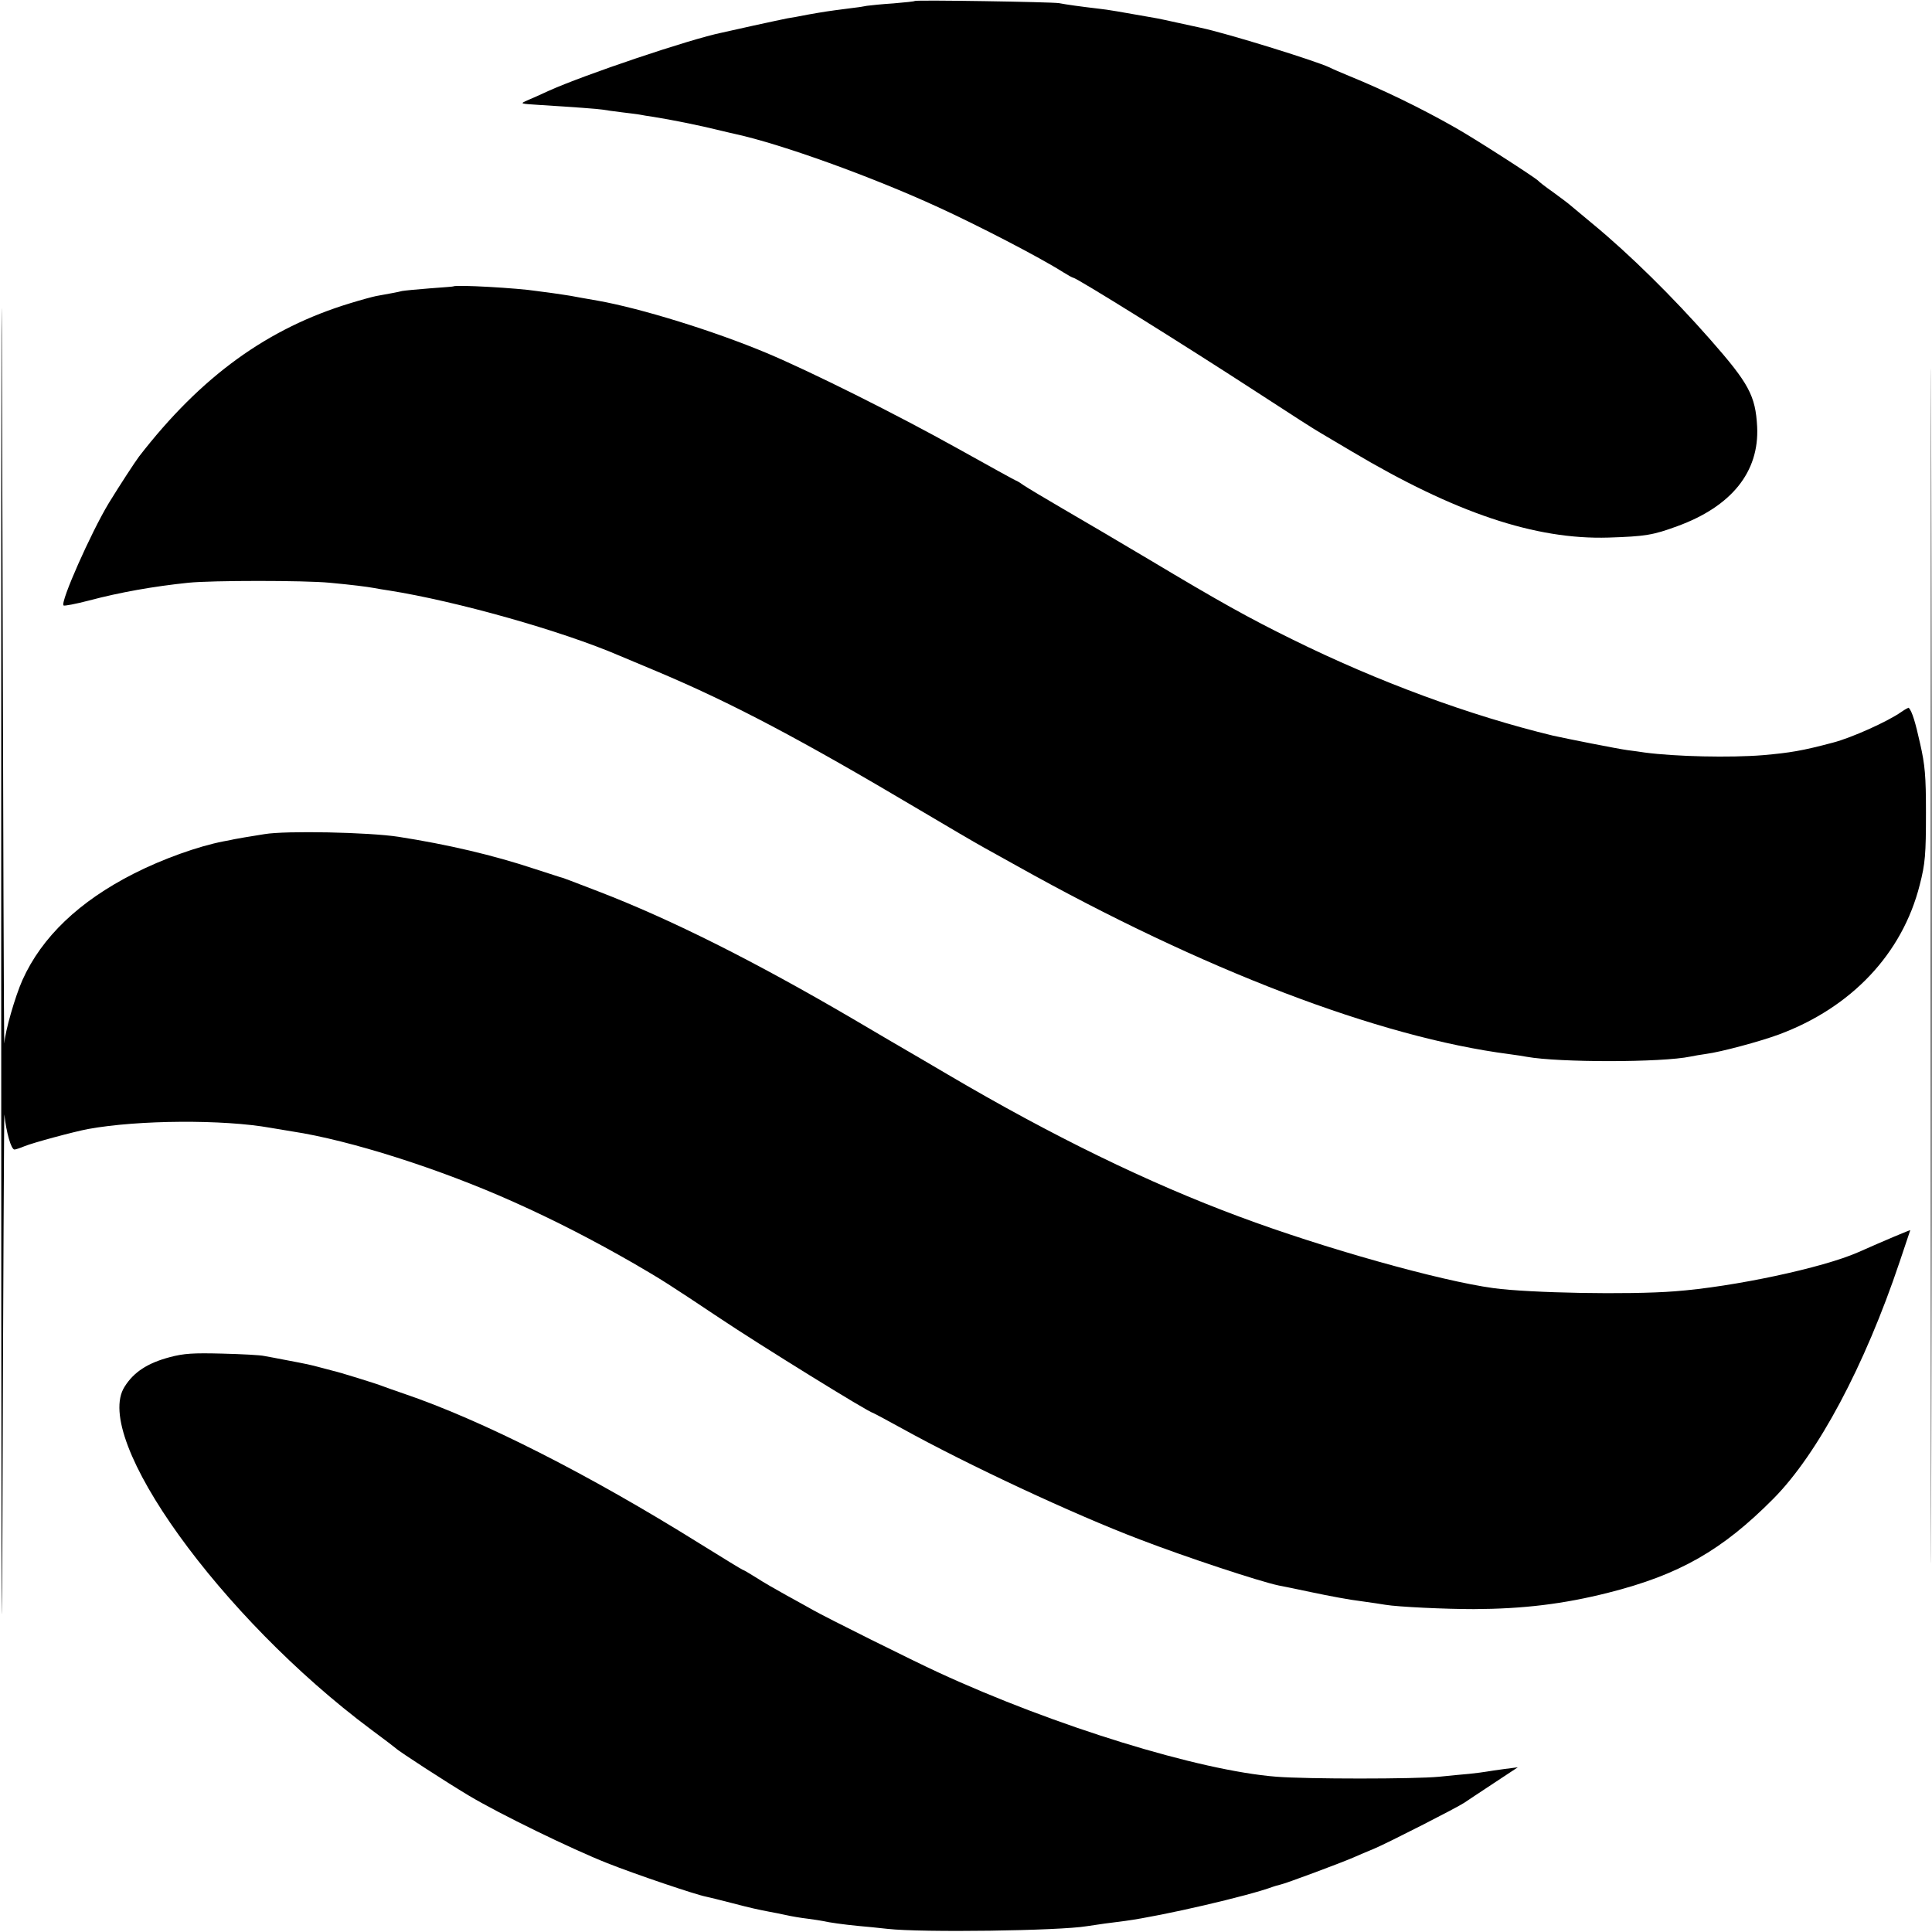
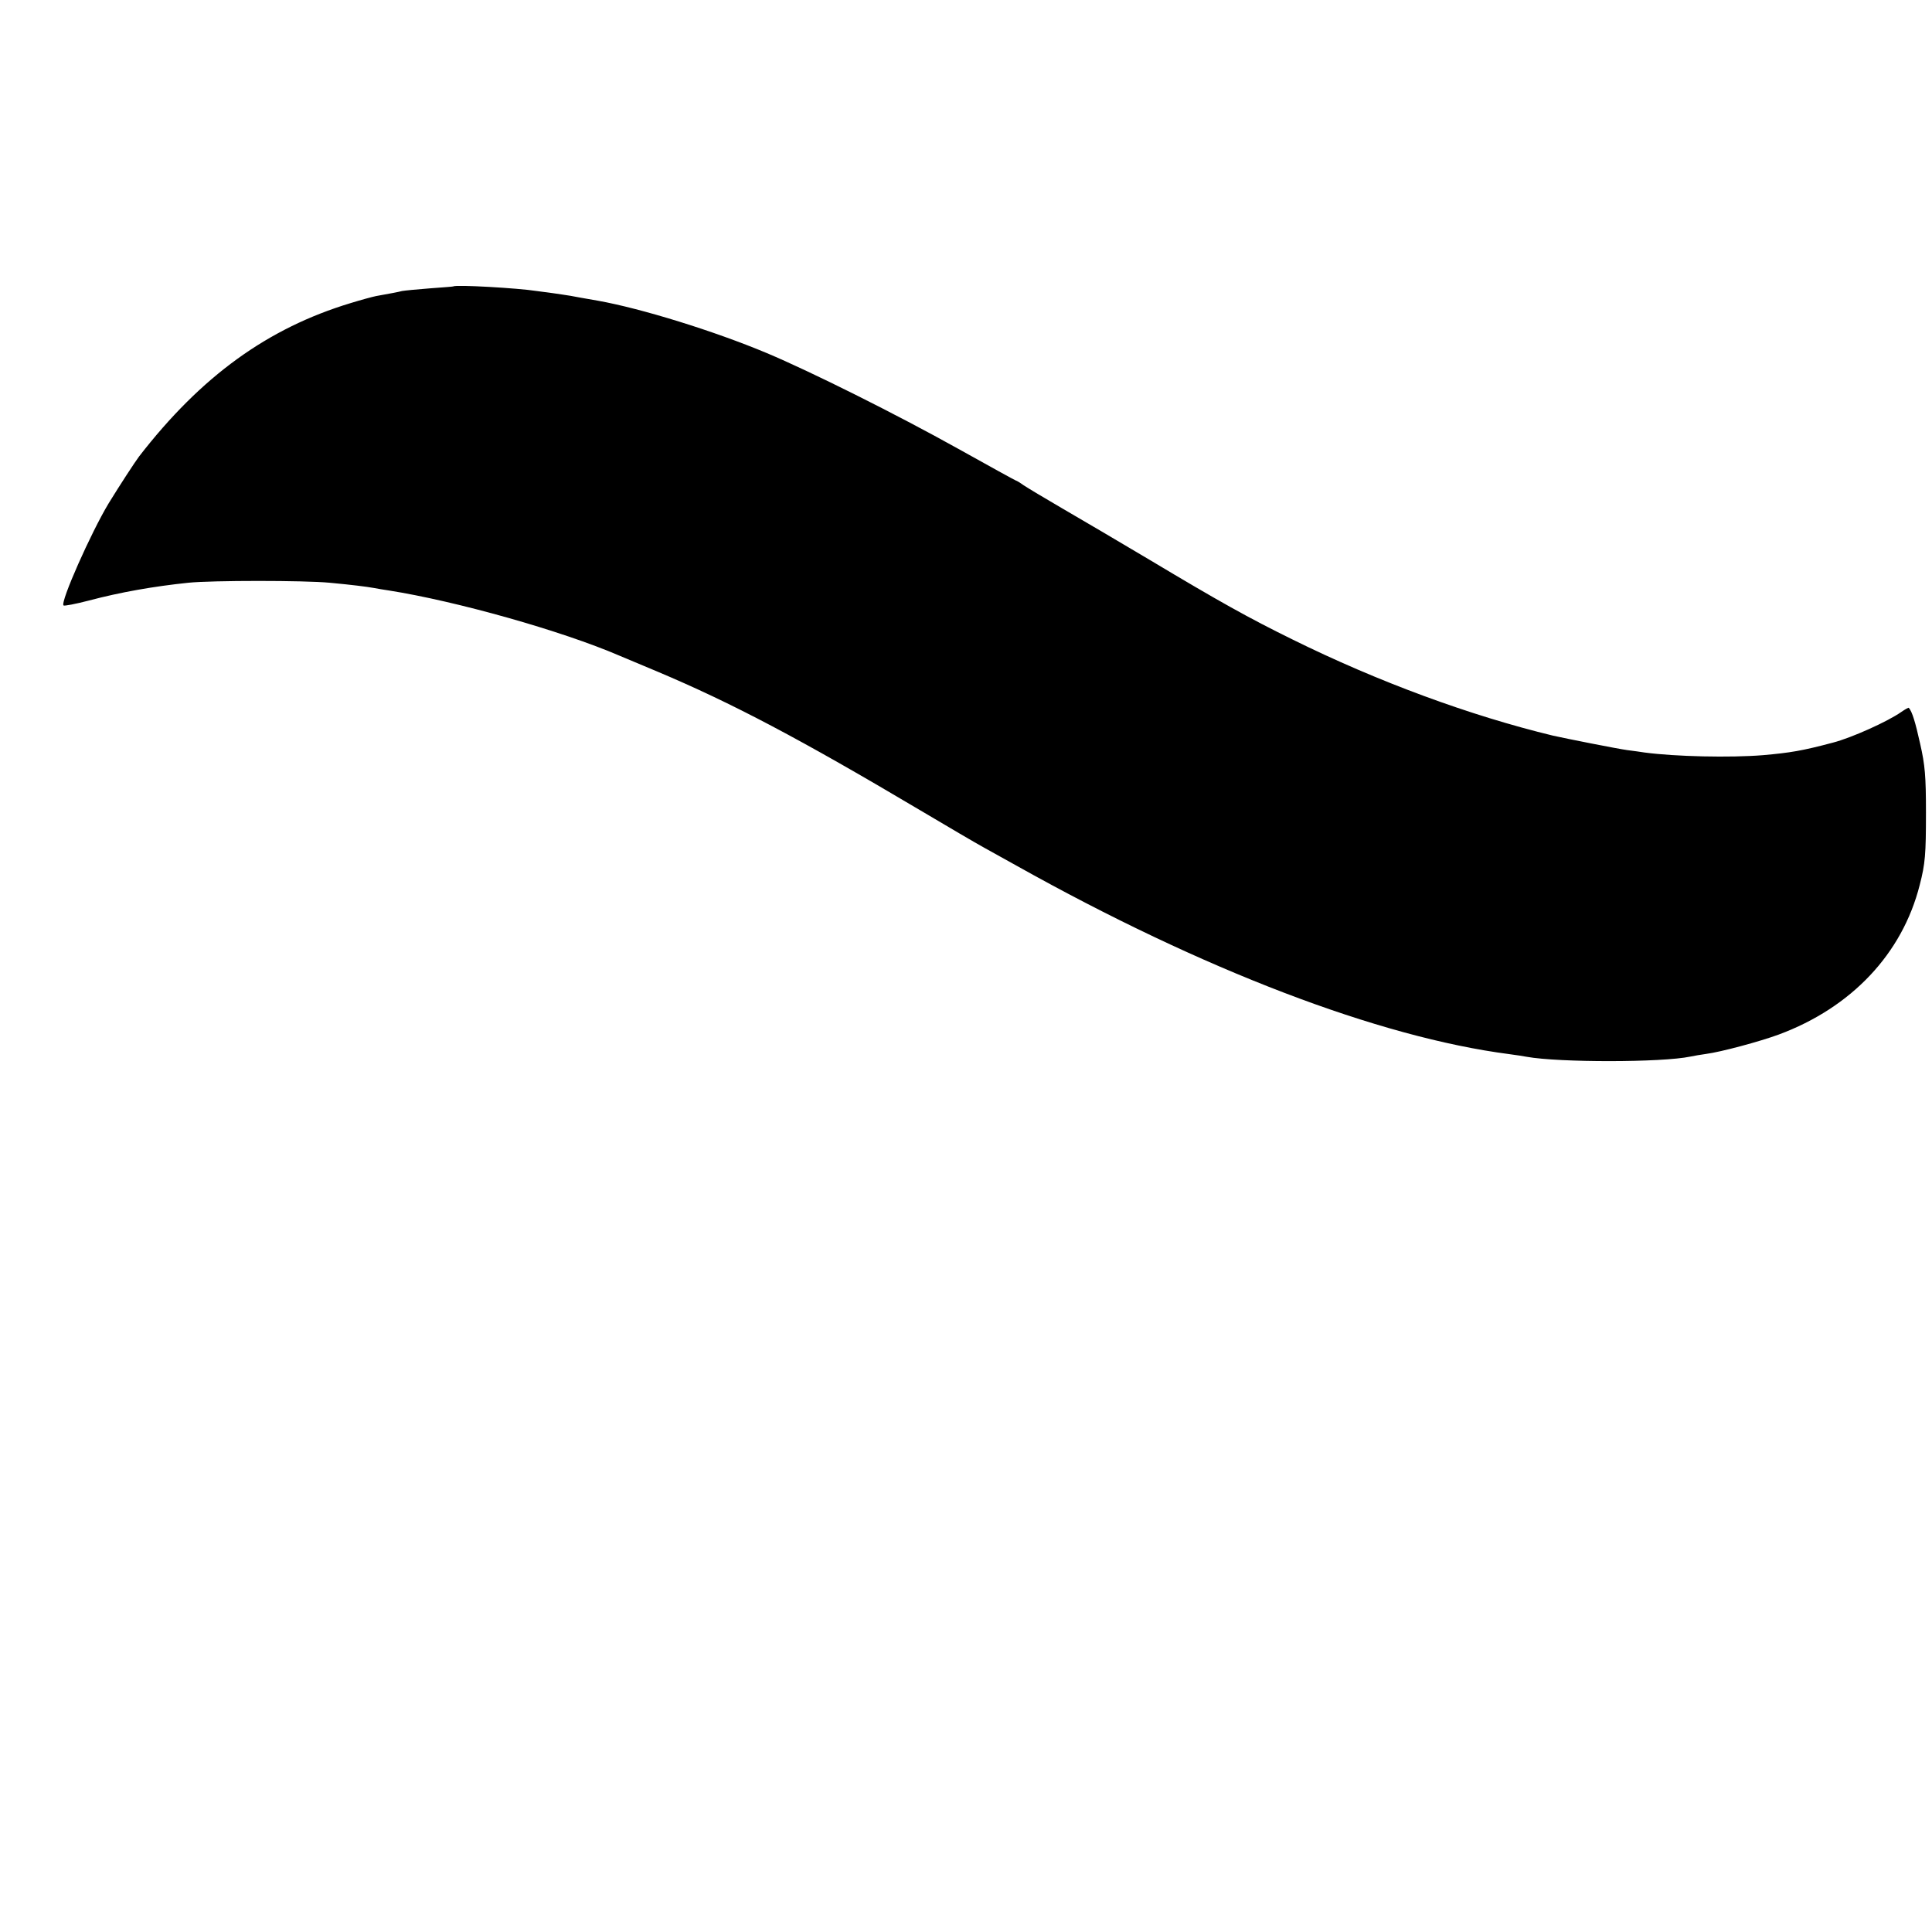
<svg xmlns="http://www.w3.org/2000/svg" version="1.0" width="800pt" height="800pt" viewBox="0 0 800 800" preserveAspectRatio="xMidYMid meet">
  <g transform="translate(0,800) scale(0.1,-0.1)" fill="#000000" stroke="none">
-     <path d="M5 4000 c0 -2323 2 -3287 5 -2295 3 941 7 1697 8 1680 8 -74 28 -145 42 -145 4 0 23 6 42 14 34 14 204 60 263 71 209 38 560 40 755 5 30 -5 71 -12 90 -15 238 -36 612 -155 917 -292 170 -76 331 -159 498 -255 117 -68 142 -84 352 -224 167 -112 623 -394 637 -394 1 0 56 -29 121 -65 275 -152 712 -356 986 -460 190 -73 493 -173 573 -190 12 -2 75 -15 141 -29 66 -14 156 -31 200 -36 44 -6 90 -13 101 -15 54 -9 250 -18 367 -18 205 1 371 21 557 68 293 74 471 175 684 390 183 185 377 548 522 980 24 71 44 130 44 131 0 2 -107 -43 -215 -91 -147 -65 -518 -144 -760 -162 -191 -15 -601 -7 -750 13 -221 30 -705 166 -1053 296 -377 140 -775 334 -1208 589 -76 45 -152 89 -169 99 -16 9 -118 69 -225 132 -405 237 -749 410 -1050 526 -132 51 -144 55 -150 57 -3 0 -56 18 -119 38 -169 56 -356 100 -561 132 -123 19 -467 26 -555 11 -58 -9 -121 -20 -125 -21 -3 -1 -23 -5 -45 -9 -104 -20 -252 -73 -370 -133 -227 -115 -382 -263 -462 -441 -30 -67 -72 -212 -75 -262 -2 -19 -5 946 -8 2145 -4 1598 -5 1110 -5 -1825z" />
-     <path d="M3788 7996 c-1 -2 -41 -6 -88 -10 -47 -3 -96 -8 -110 -10 -14 -3 -47 -8 -75 -11 -94 -12 -104 -14 -167 -25 -35 -7 -74 -14 -88 -16 -14 -3 -77 -16 -140 -30 -63 -14 -122 -27 -130 -29 -133 -27 -572 -175 -720 -242 -30 -14 -68 -31 -85 -38 -33 -15 -36 -14 55 -20 130 -8 239 -16 256 -19 10 -2 46 -7 79 -11 32 -4 67 -8 76 -10 9 -2 34 -6 55 -9 75 -12 186 -34 279 -57 22 -5 49 -12 60 -14 192 -42 566 -177 840 -303 166 -76 421 -208 517 -269 21 -13 39 -23 42 -23 13 0 450 -272 756 -471 158 -103 244 -158 272 -174 9 -5 66 -39 125 -74 429 -255 760 -366 1063 -357 153 5 184 10 285 47 225 82 340 225 331 412 -7 129 -34 179 -195 362 -153 174 -332 351 -486 478 -38 32 -79 66 -90 75 -11 10 -45 35 -75 57 -30 21 -57 42 -60 46 -10 12 -268 178 -345 221 -142 81 -300 157 -435 212 -36 15 -74 31 -85 37 -60 28 -424 141 -533 164 -9 2 -51 11 -92 20 -41 9 -86 19 -100 21 -141 25 -192 34 -230 38 -77 9 -134 17 -165 23 -32 5 -591 14 -597 9z" />
-     <path d="M7995 4000 c0 -2203 1 -3104 2 -2003 2 1102 2 2904 0 4005 -1 1102 -2 201 -2 -2002z" />
    <path d="M1877 6814 c-1 -1 -45 -4 -97 -8 -52 -4 -104 -9 -115 -11 -19 -5 -48 -10 -108 -21 -15 -3 -63 -16 -105 -29 -344 -104 -619 -303 -876 -635 -18 -24 -80 -119 -126 -194 -73 -121 -201 -409 -187 -423 3 -3 50 6 104 20 132 35 269 59 413 74 97 10 481 10 585 0 96 -9 151 -16 185 -22 14 -3 41 -7 60 -10 279 -44 716 -167 955 -270 17 -7 86 -36 155 -65 311 -131 593 -280 1090 -575 113 -67 232 -137 265 -155 33 -18 94 -52 135 -75 770 -431 1500 -710 2040 -780 30 -4 63 -9 72 -11 133 -24 560 -24 678 1 14 3 43 8 65 11 61 8 221 51 300 80 302 112 512 335 584 619 23 89 26 127 26 300 0 152 -4 197 -24 285 -20 90 -33 133 -47 149 -1 2 -15 -6 -31 -17 -57 -40 -206 -107 -283 -127 -128 -34 -177 -42 -290 -52 -136 -11 -362 -6 -490 11 -14 2 -46 7 -72 10 -38 5 -255 48 -308 60 -343 83 -724 223 -1080 399 -179 88 -301 156 -590 329 -124 74 -286 169 -360 212 -74 43 -147 87 -162 97 -15 11 -29 19 -31 19 -2 0 -109 59 -238 131 -260 145 -611 320 -794 397 -217 91 -520 185 -700 217 -71 12 -84 15 -112 20 -16 3 -48 7 -73 11 -25 3 -55 7 -68 9 -75 12 -335 27 -345 19z" />
-     <path d="M702 2380 c-90 -24 -148 -61 -186 -122 -137 -213 397 -955 1021 -1420 54 -40 100 -75 103 -78 10 -11 209 -140 301 -195 127 -76 427 -222 574 -280 113 -45 367 -131 410 -139 11 -2 58 -14 105 -26 88 -23 105 -26 155 -36 17 -3 48 -9 70 -14 22 -5 63 -12 90 -15 28 -4 57 -8 65 -10 20 -5 82 -14 145 -20 28 -2 82 -8 120 -12 143 -16 712 -8 825 11 14 2 48 7 75 11 28 3 66 9 85 11 155 21 511 104 610 141 8 3 22 7 31 9 21 4 246 88 302 112 23 10 62 27 87 37 57 24 343 170 373 190 12 8 67 45 122 81 l100 66 -55 -7 c-30 -4 -64 -9 -75 -11 -11 -2 -42 -6 -70 -9 -27 -2 -84 -8 -125 -12 -101 -10 -550 -10 -675 0 -319 25 -920 210 -1402 433 -98 45 -464 227 -518 258 -22 12 -71 40 -110 61 -38 21 -94 53 -123 72 -29 18 -54 33 -57 33 -2 0 -82 49 -177 108 -460 287 -901 511 -1228 622 -36 12 -74 26 -85 30 -21 9 -186 60 -207 64 -7 2 -31 8 -53 14 -41 11 -50 13 -145 31 -30 6 -68 13 -85 16 -16 4 -95 8 -175 10 -120 3 -158 1 -218 -15z" />
  </g>
</svg>